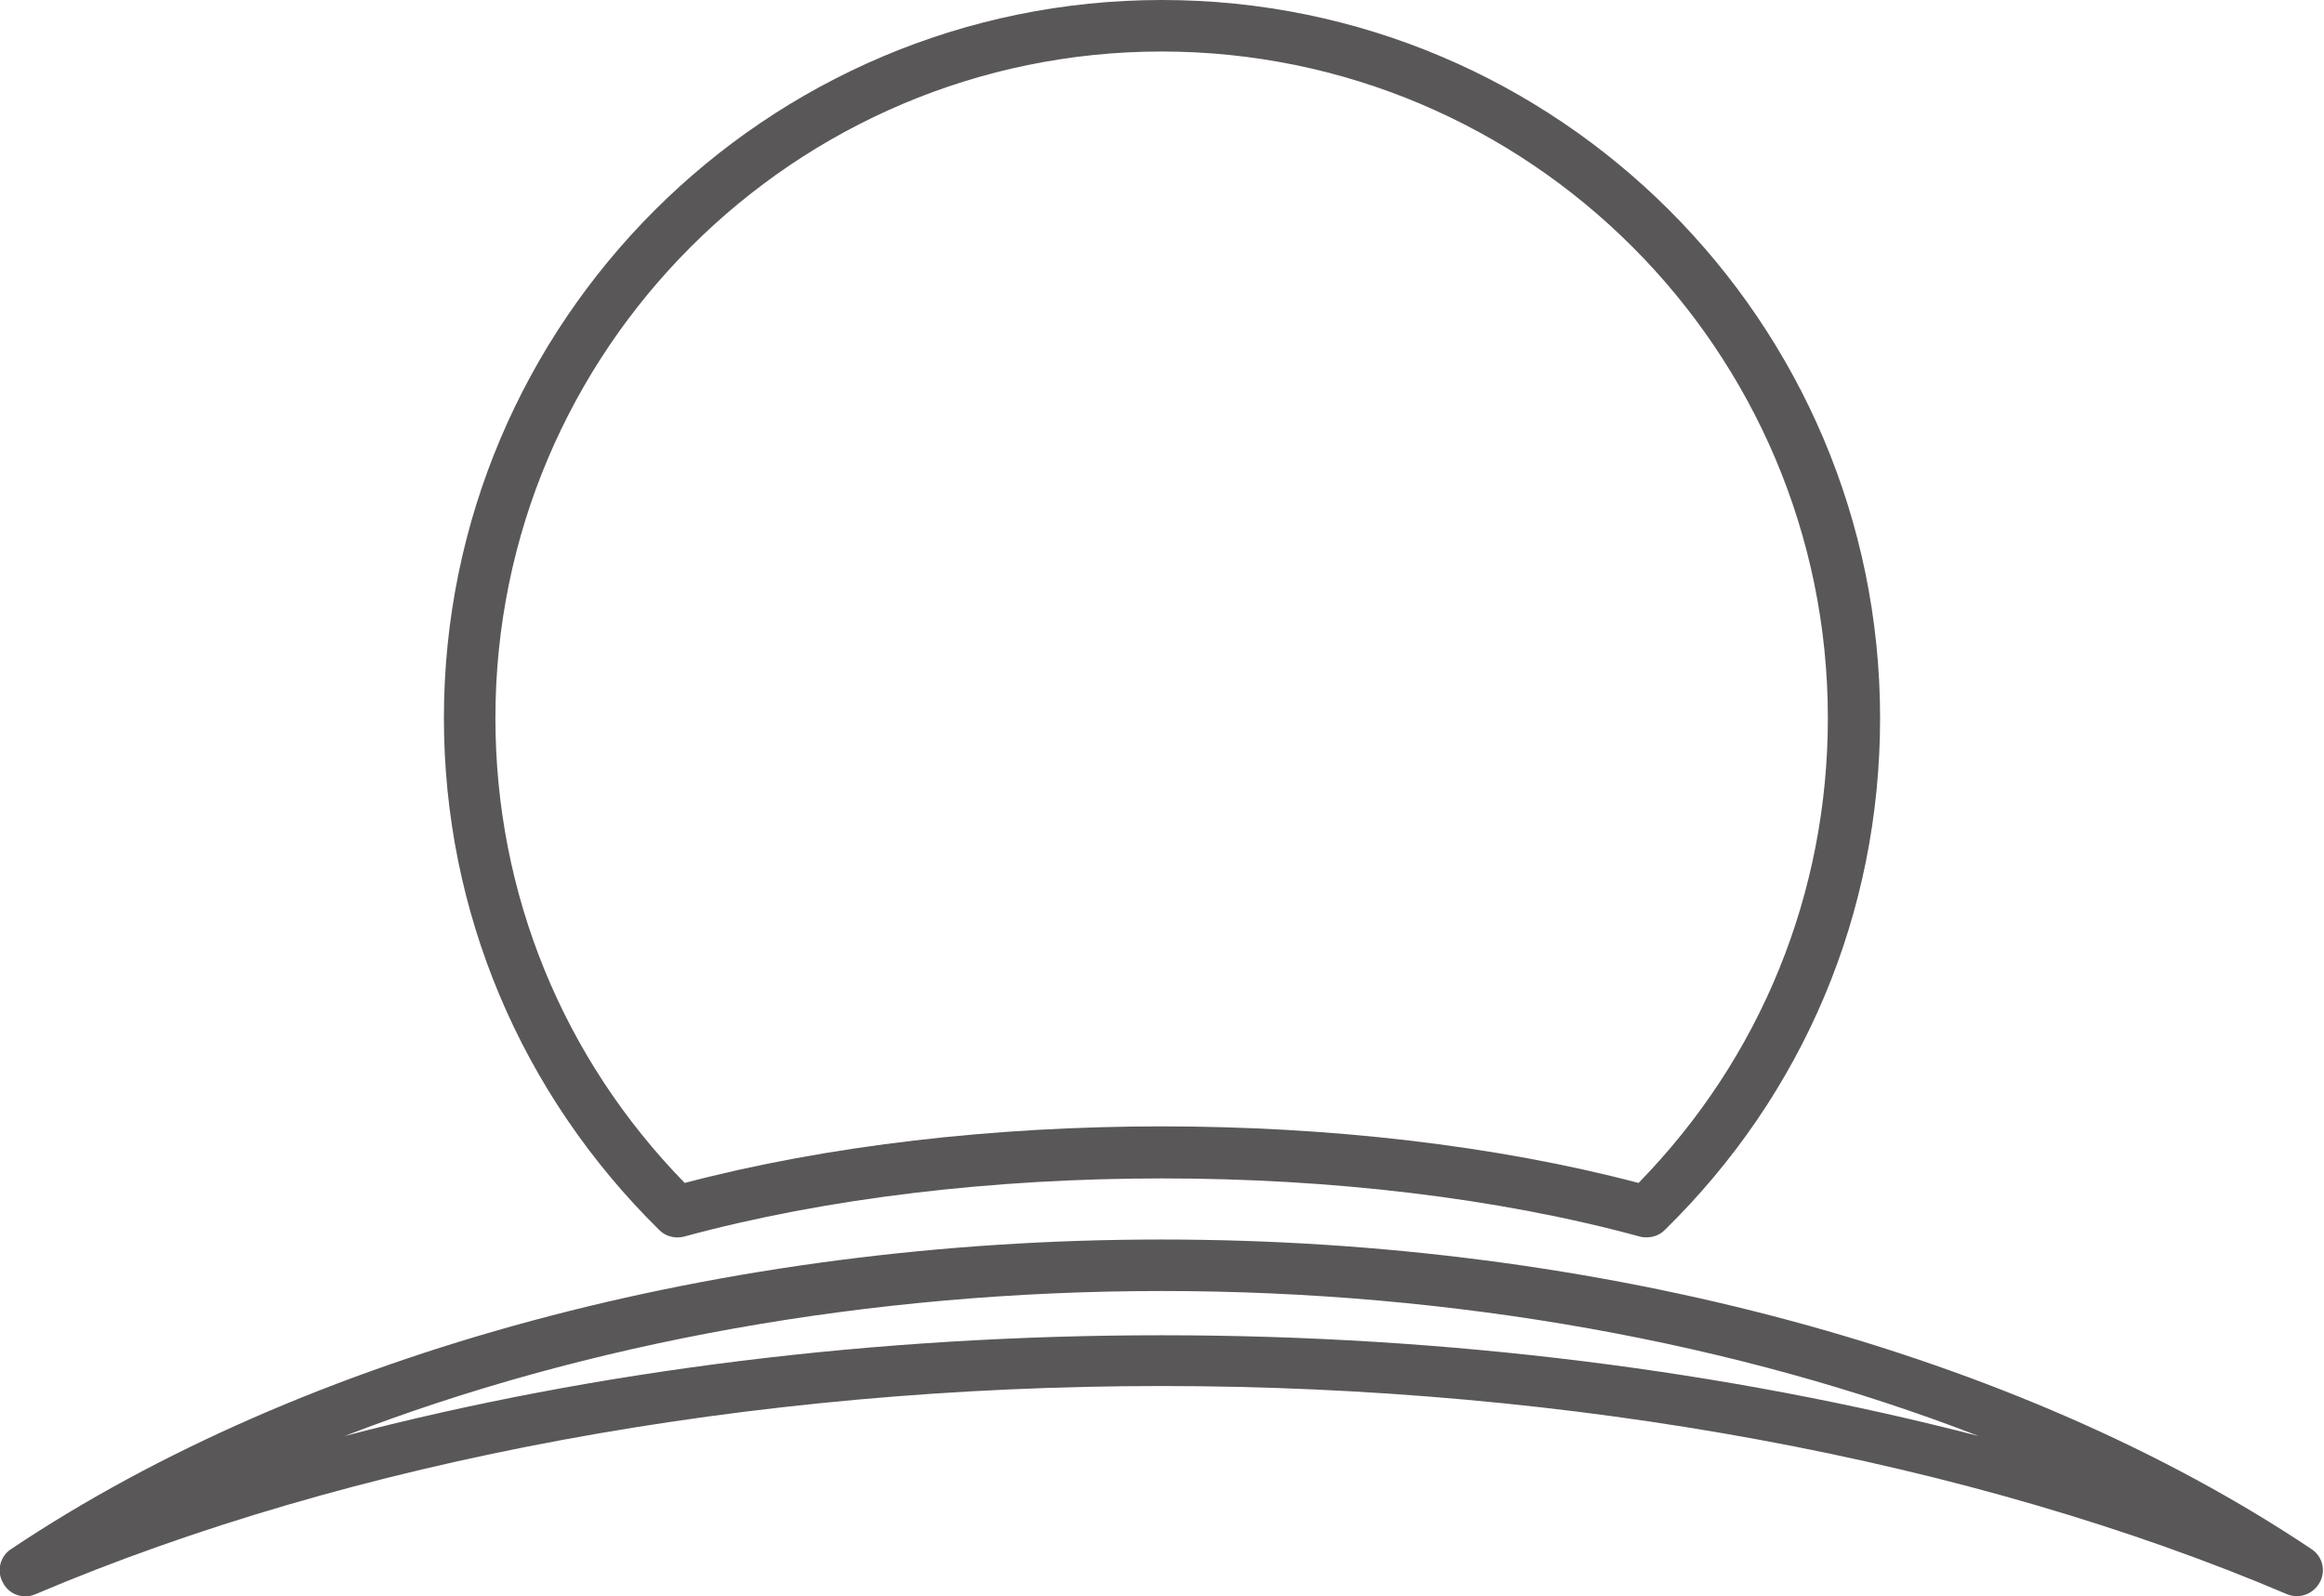
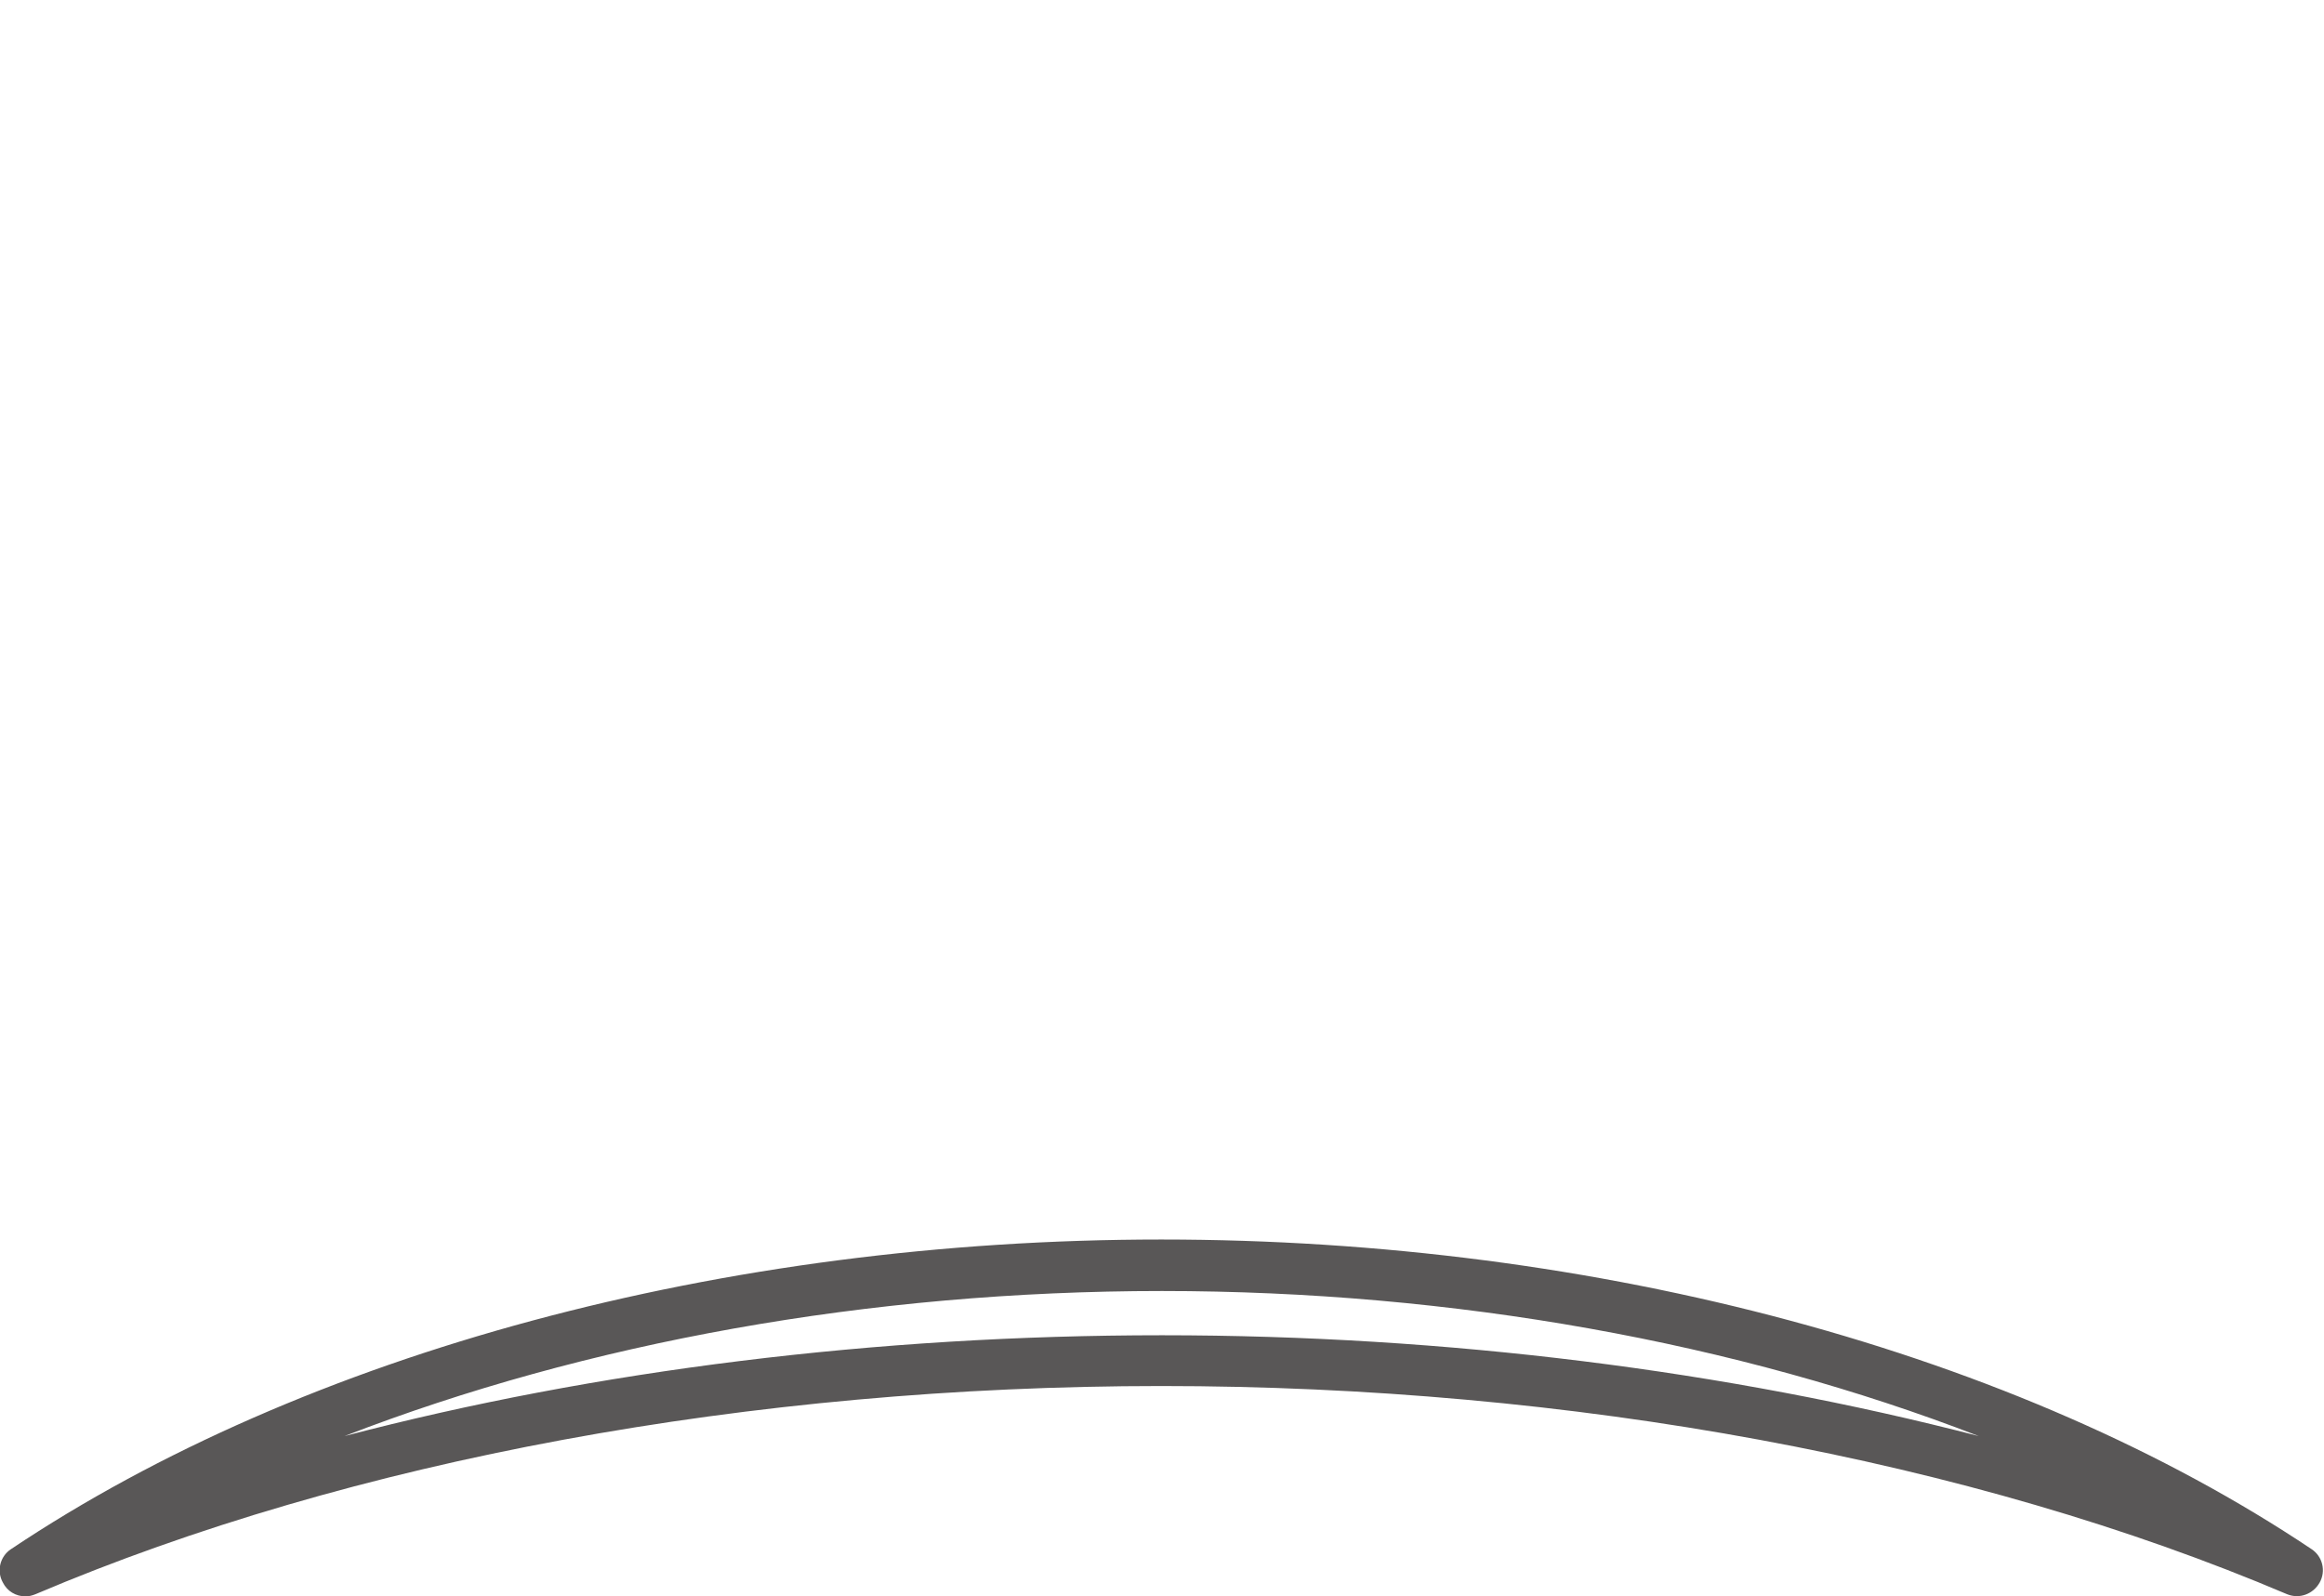
<svg xmlns="http://www.w3.org/2000/svg" id="_レイヤー_2" data-name="レイヤー_2" viewBox="0 0 32.04 22.01">
  <defs>
    <style>
      .cls-1 {
        fill: #595757;
      }
    </style>
  </defs>
  <g id="DESIGN">
    <g>
-       <path class="cls-1" d="M22.7,17.06s-.06,0-.09-.01c-3.92-1.07-9.25-1.07-13.18,0-.12.03-.25,0-.34-.09-1.91-1.88-2.97-4.39-2.97-7.06C6.12,4.44,10.56,0,16.02,0s9.9,4.44,9.9,9.9c0,2.68-1.05,5.18-2.97,7.06-.07.07-.16.1-.25.1ZM16.02.71C10.95.71,6.83,4.83,6.83,9.9c0,2.42.93,4.69,2.61,6.41,3.95-1.04,9.2-1.04,13.15,0,1.69-1.73,2.61-4,2.61-6.41,0-5.07-4.12-9.19-9.19-9.19Z" />
      <path class="cls-1" d="M.35,22.01c-.13,0-.25-.07-.31-.19-.09-.16-.04-.36.11-.46,4.05-2.71,9.83-4.27,15.86-4.27s11.81,1.56,15.86,4.27c.15.1.2.3.11.46-.09.16-.28.23-.45.16-4.35-1.85-9.87-2.87-15.52-2.87s-11.17,1.02-15.52,2.87c-.05.02-.09.03-.14.03ZM16.02,17.8c-4.03,0-7.94.71-11.27,2,3.47-.91,7.34-1.39,11.27-1.39s7.79.49,11.26,1.39c-3.33-1.29-7.24-2-11.26-2Z" />
    </g>
  </g>
</svg>